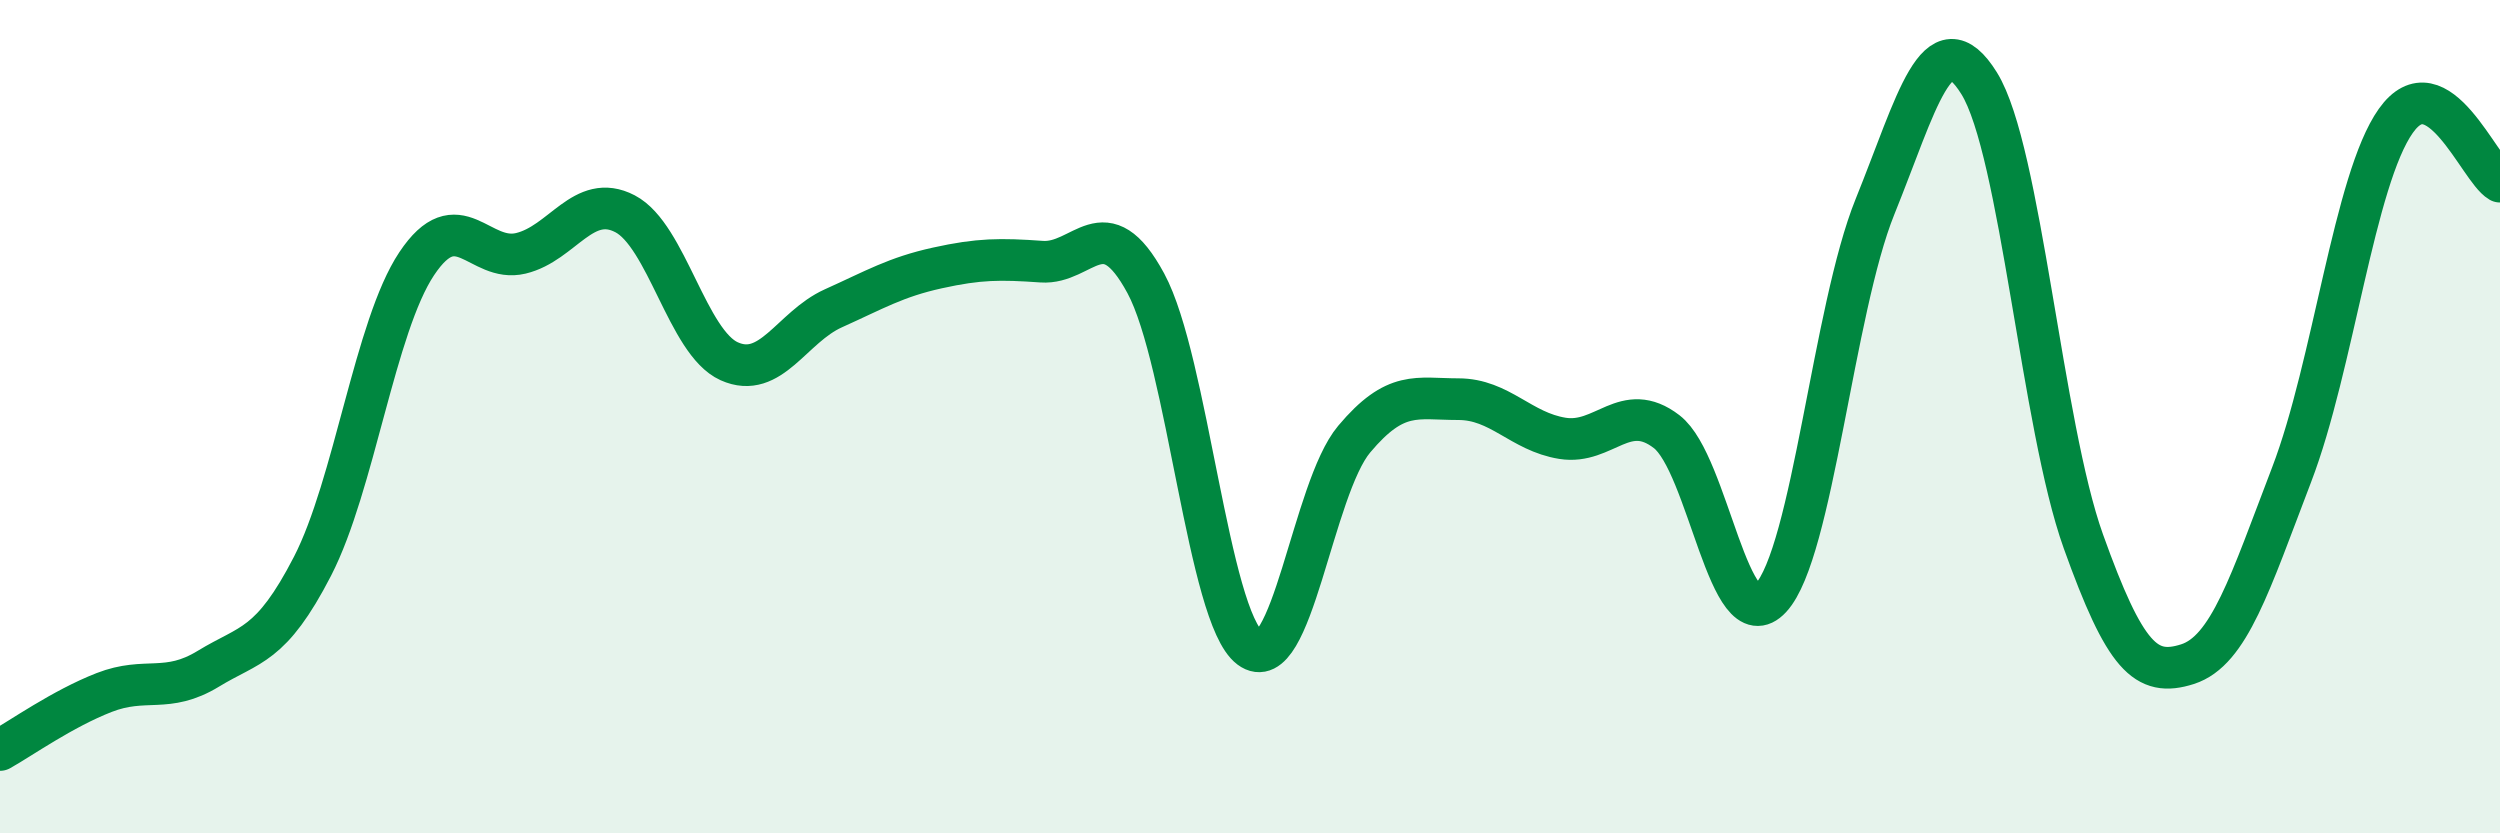
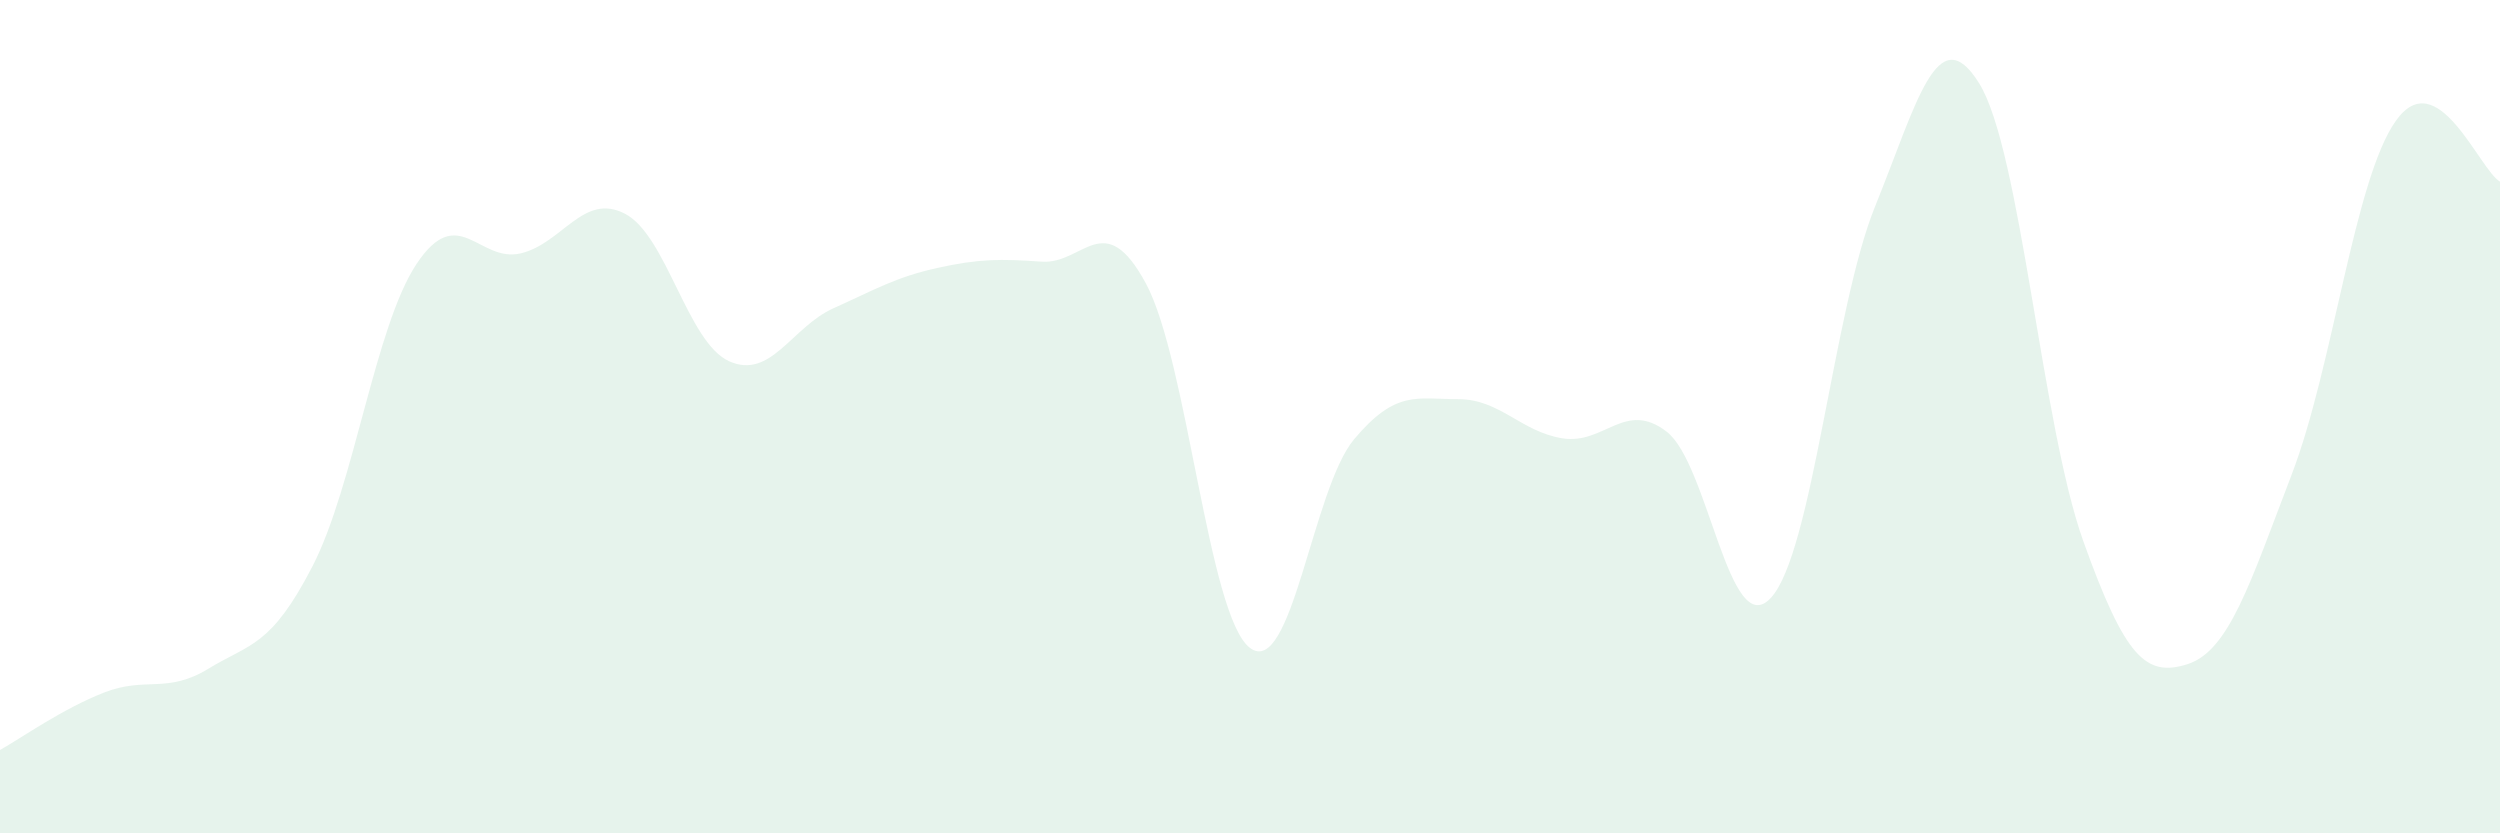
<svg xmlns="http://www.w3.org/2000/svg" width="60" height="20" viewBox="0 0 60 20">
  <path d="M 0,18 C 0.5,17.72 1.5,17.01 2.5,16.62 C 3.5,16.23 4,16.66 5,16.05 C 6,15.44 6.5,15.53 7.5,13.59 C 8.5,11.65 9,7.83 10,6.33 C 11,4.83 11.5,6.32 12.5,6.08 C 13.5,5.84 14,4.61 15,5.13 C 16,5.65 16.5,8.22 17.5,8.67 C 18.5,9.12 19,7.85 20,7.4 C 21,6.95 21.5,6.65 22.5,6.43 C 23.5,6.21 24,6.21 25,6.28 C 26,6.35 26.5,4.95 27.5,6.8 C 28.5,8.65 29,14.8 30,15.55 C 31,16.3 31.5,11.73 32.5,10.54 C 33.5,9.35 34,9.58 35,9.58 C 36,9.58 36.5,10.36 37.5,10.52 C 38.5,10.68 39,9.59 40,10.36 C 41,11.13 41.5,15.43 42.5,14.35 C 43.5,13.27 44,7.43 45,4.96 C 46,2.49 46.5,0.39 47.5,2 C 48.5,3.61 49,10.2 50,12.99 C 51,15.78 51.5,16.26 52.5,15.94 C 53.5,15.62 54,14 55,11.39 C 56,8.78 56.5,4.31 57.5,2.9 C 58.5,1.49 59.5,4.07 60,4.36L60 20L0 20Z" fill="#008740" opacity="0.1" stroke-linecap="round" stroke-linejoin="round" />
-   <path d="M 0,18 C 0.5,17.72 1.5,17.01 2.5,16.62 C 3.5,16.23 4,16.66 5,16.05 C 6,15.44 6.5,15.53 7.5,13.59 C 8.5,11.65 9,7.83 10,6.33 C 11,4.83 11.5,6.32 12.5,6.08 C 13.5,5.84 14,4.61 15,5.13 C 16,5.65 16.5,8.22 17.5,8.67 C 18.5,9.12 19,7.85 20,7.4 C 21,6.95 21.5,6.65 22.5,6.43 C 23.5,6.21 24,6.21 25,6.28 C 26,6.35 26.5,4.95 27.5,6.8 C 28.5,8.65 29,14.8 30,15.55 C 31,16.3 31.5,11.73 32.5,10.54 C 33.5,9.35 34,9.58 35,9.58 C 36,9.58 36.5,10.36 37.5,10.52 C 38.5,10.68 39,9.59 40,10.36 C 41,11.13 41.5,15.43 42.5,14.35 C 43.5,13.27 44,7.43 45,4.96 C 46,2.49 46.5,0.39 47.5,2 C 48.5,3.61 49,10.2 50,12.99 C 51,15.78 51.5,16.26 52.5,15.94 C 53.5,15.62 54,14 55,11.39 C 56,8.78 56.5,4.31 57.5,2.9 C 58.5,1.49 59.5,4.07 60,4.36" stroke="#008740" stroke-width="1" fill="none" stroke-linecap="round" stroke-linejoin="round" />
</svg>